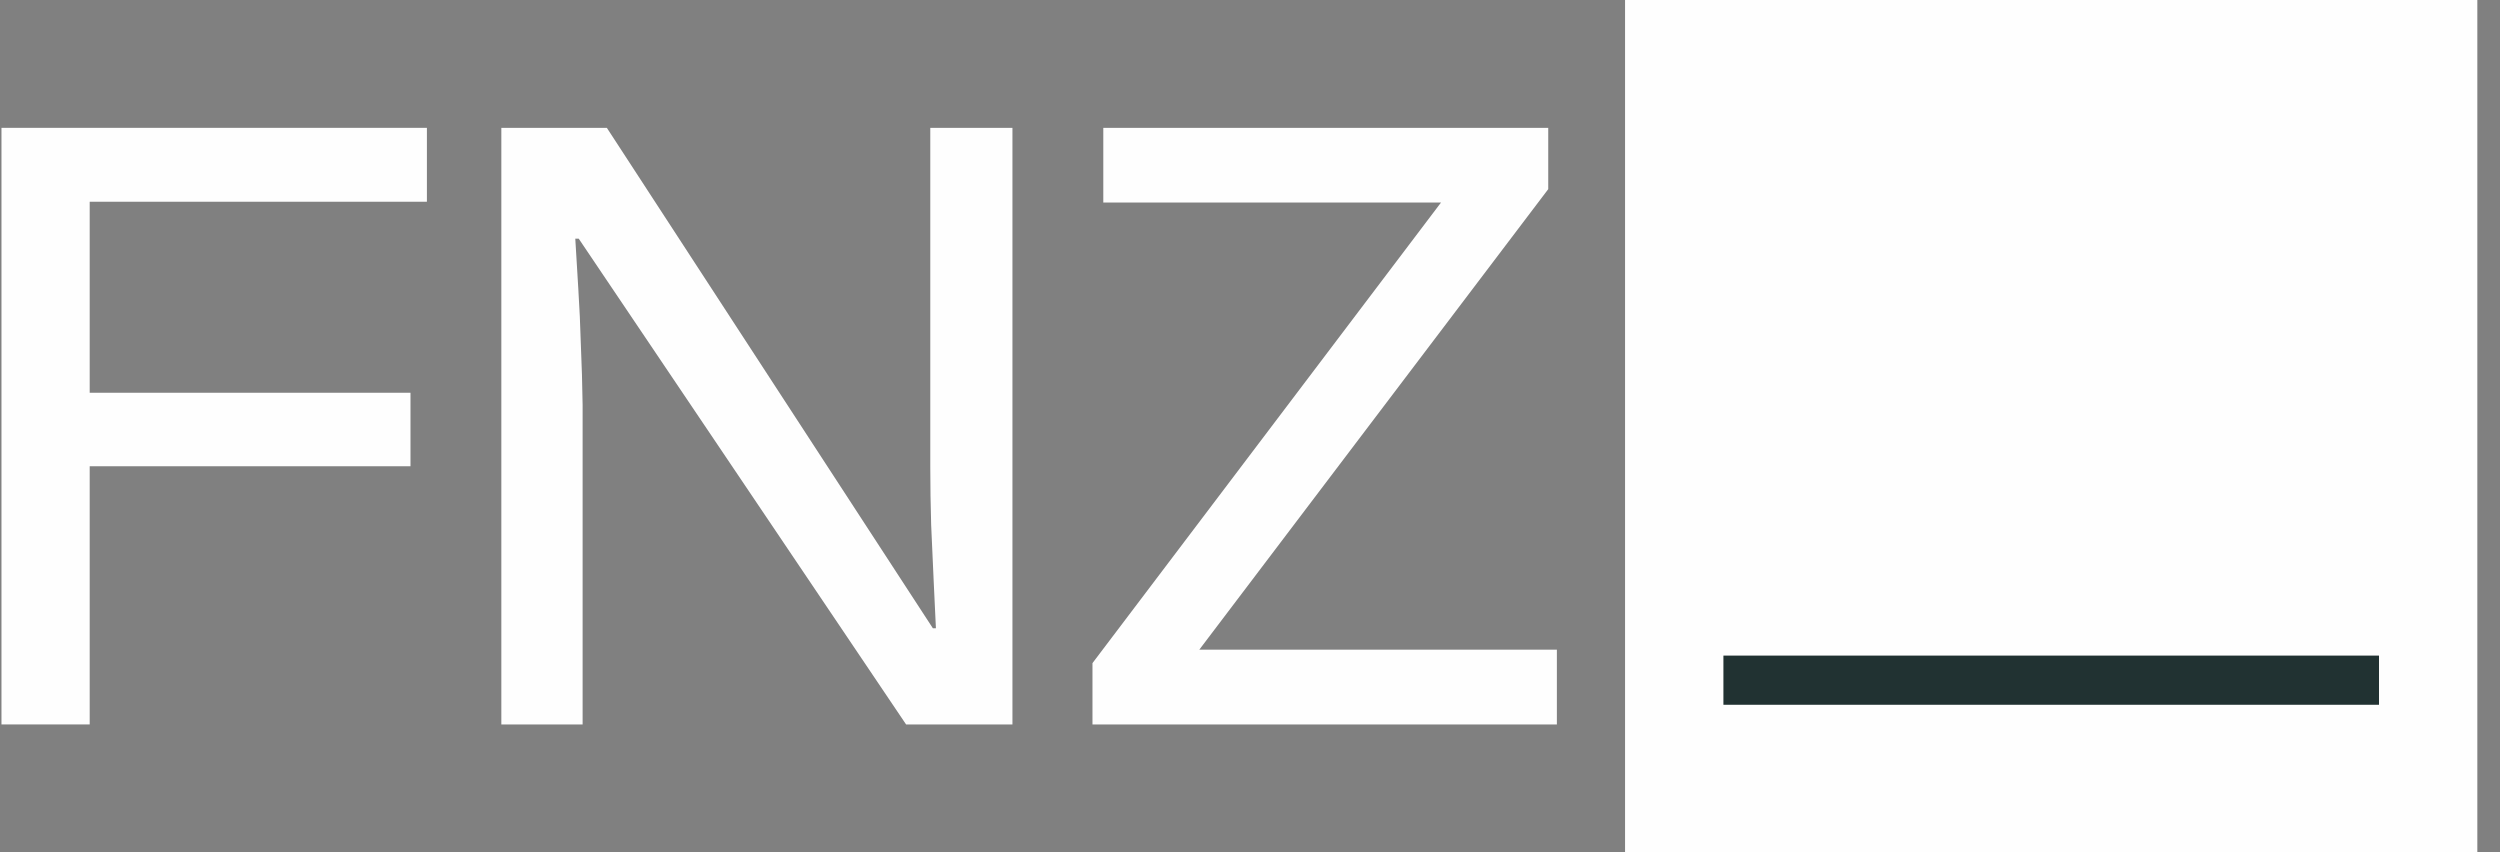
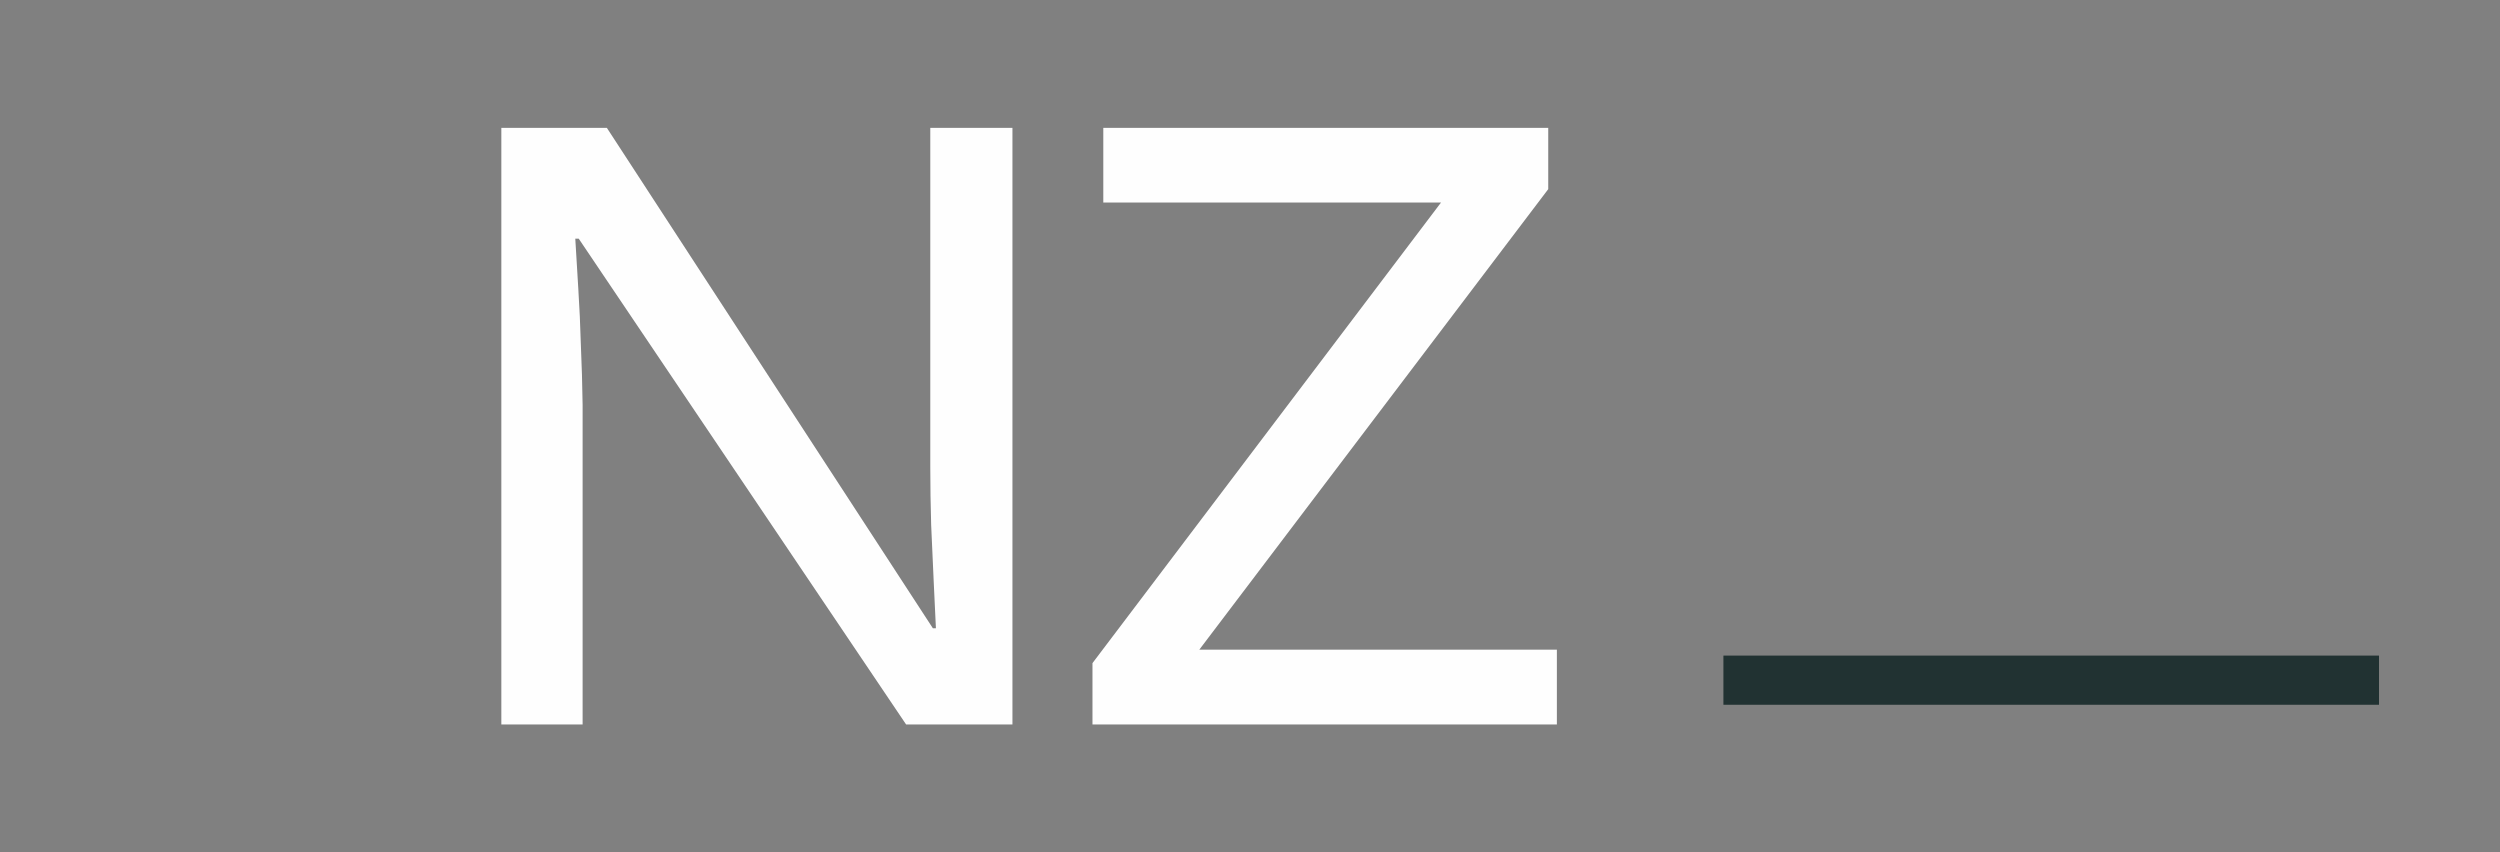
<svg xmlns="http://www.w3.org/2000/svg" width="88" height="30" viewBox="0 0 88 30" fill="none">
  <rect x="0" y="0" width="88" height="30" fill="#808080" stroke="none" />
-   <path d="M3.157 25.5H0.052V4.5H15.027V7.101H3.157V13.825H14.449V16.412H3.157V25.5Z" fill="#FEFEFE" />
  <path d="M35.638 25.5H31.894L20.371 8.401H20.25C20.28 8.933 20.316 9.52 20.356 10.16C20.397 10.79 20.427 11.456 20.447 12.155C20.478 12.845 20.498 13.544 20.508 14.253V25.5H17.647V4.5H21.361L32.837 22.115H32.944C32.924 21.682 32.898 21.145 32.868 20.505C32.837 19.864 32.807 19.189 32.777 18.48C32.756 17.761 32.746 17.081 32.746 16.441V4.5H35.638V25.5Z" fill="#FEFEFE" />
  <path d="M54.802 25.5H38.455V23.342L50.723 7.13H38.836V4.5H54.498V6.658L42.215 22.869H54.802V25.5Z" fill="#FEFEFE" />
-   <path d="M57.202 0H87.202V30H57.202V0Z" fill="#FEFEFE" />
  <path d="M60.664 23.077H83.741V24.808H60.664V23.077Z" fill="#213232" />
</svg>